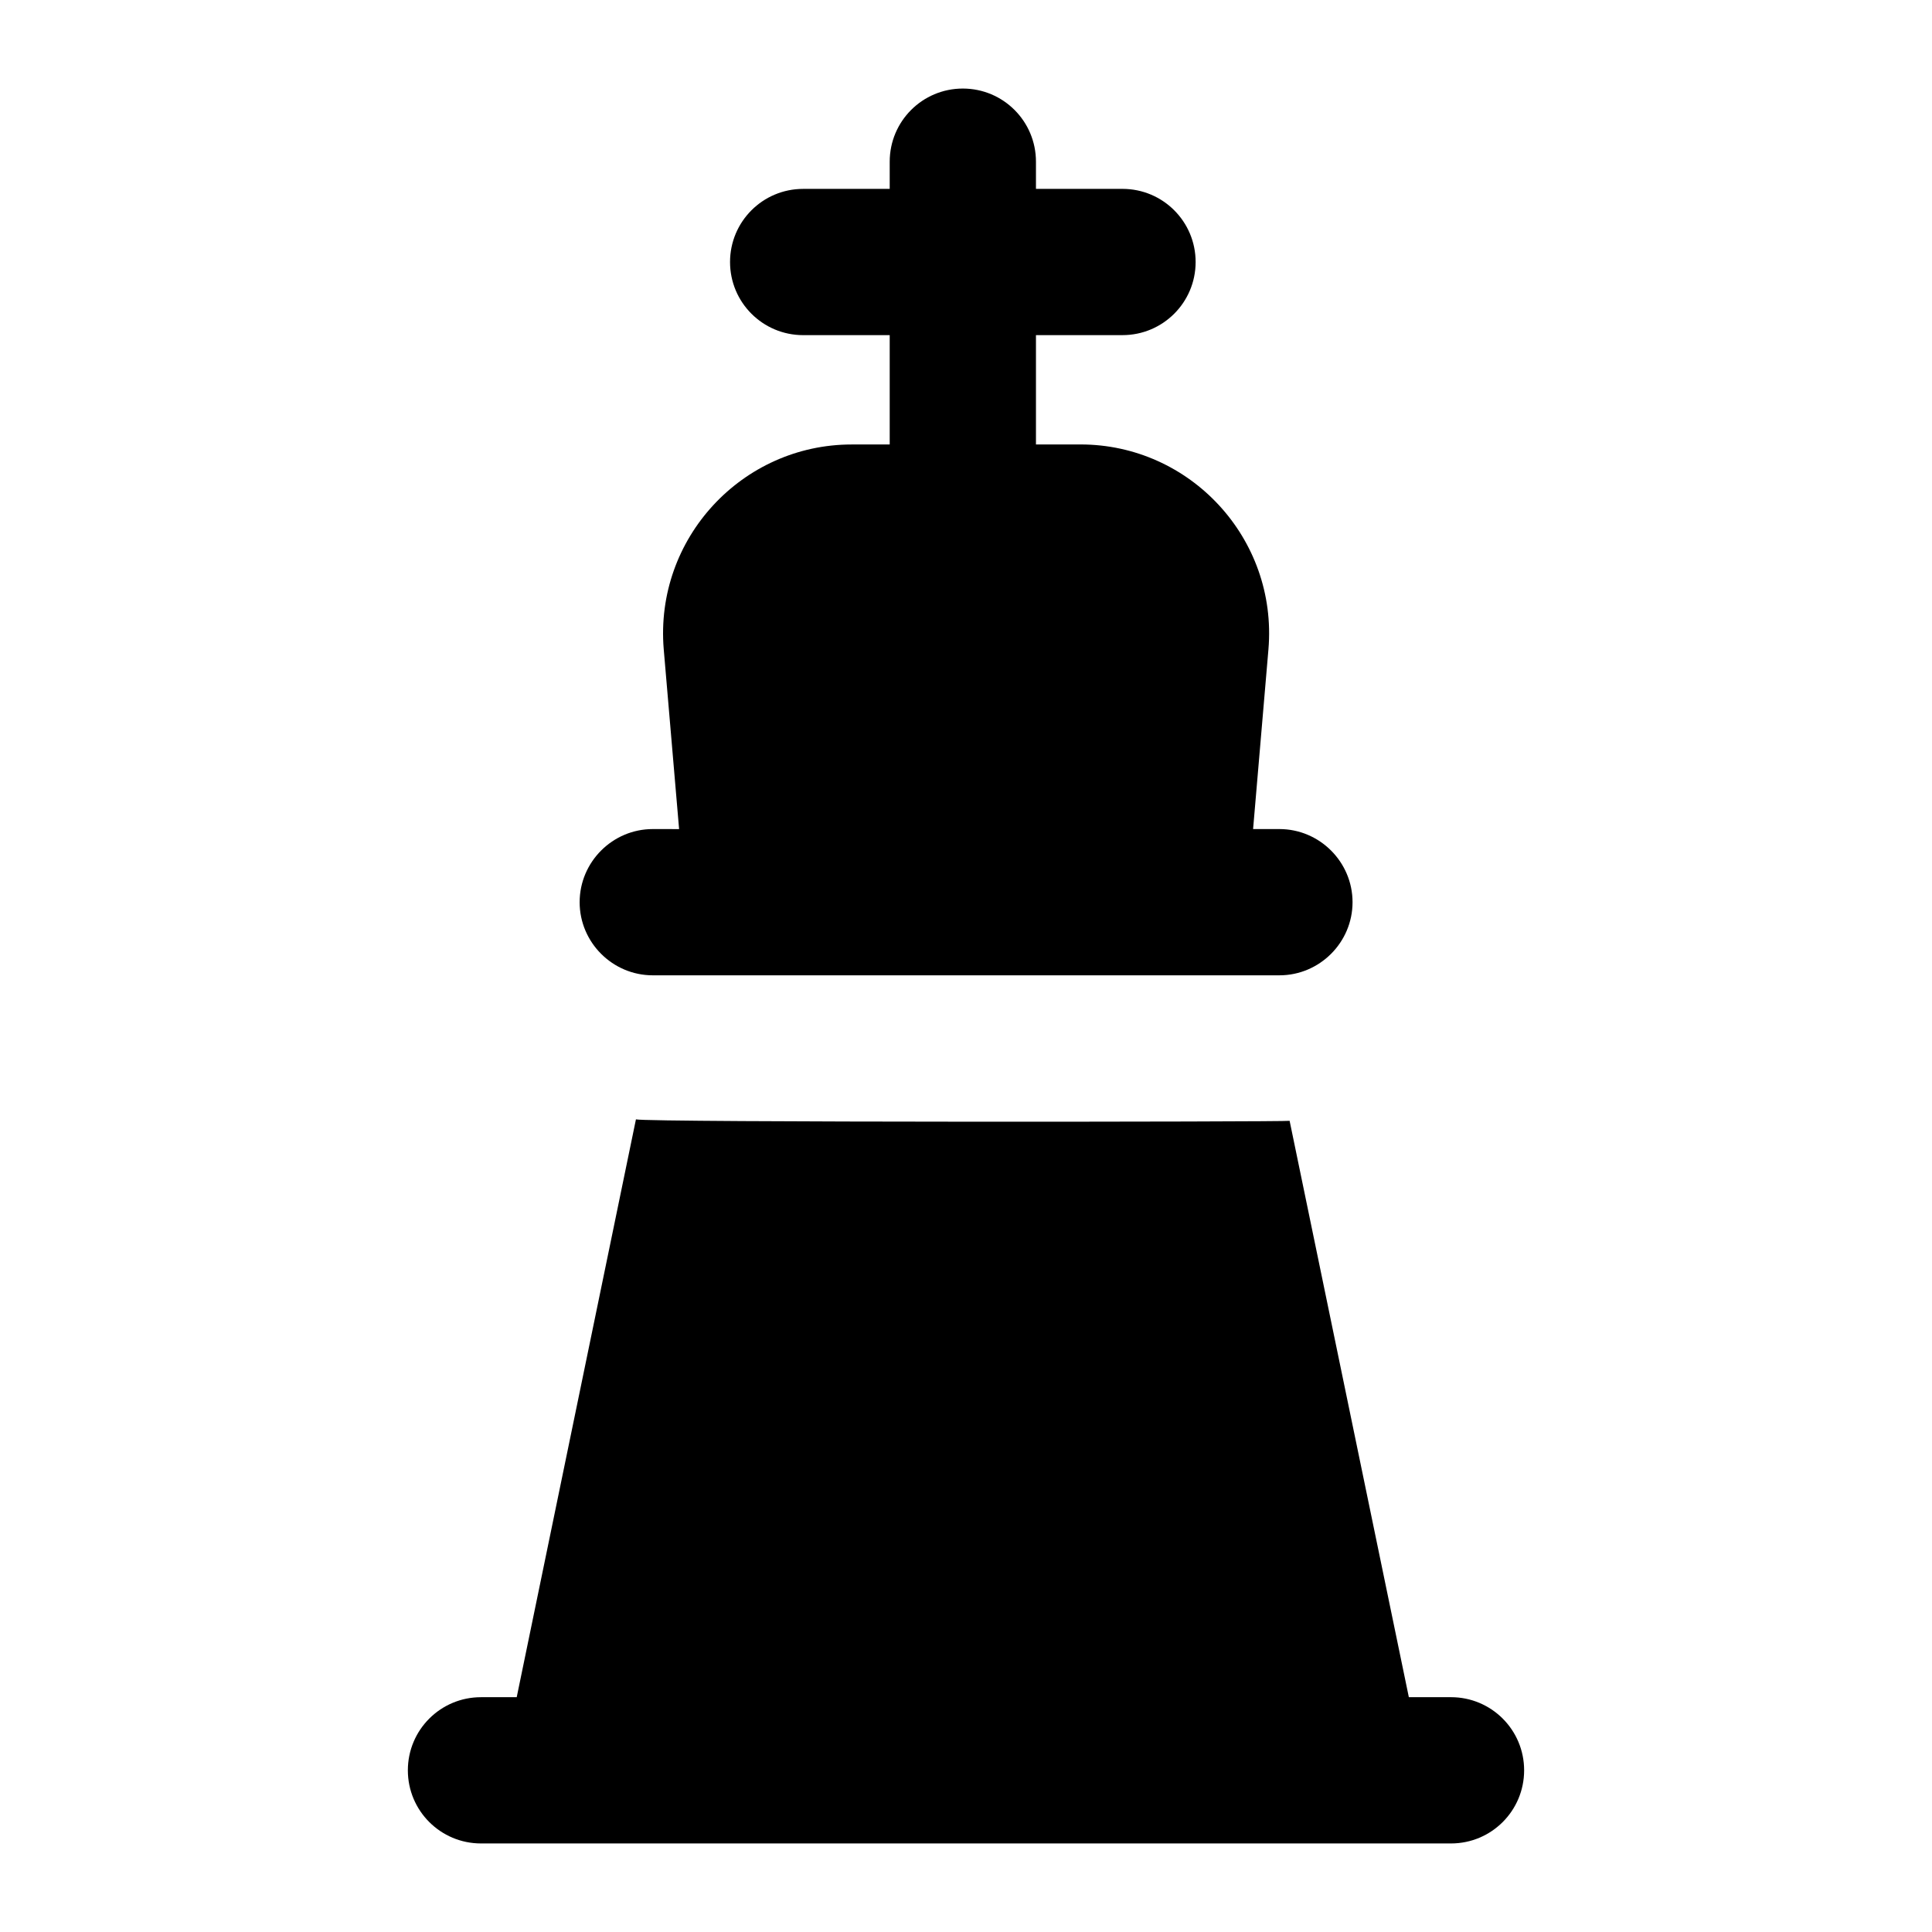
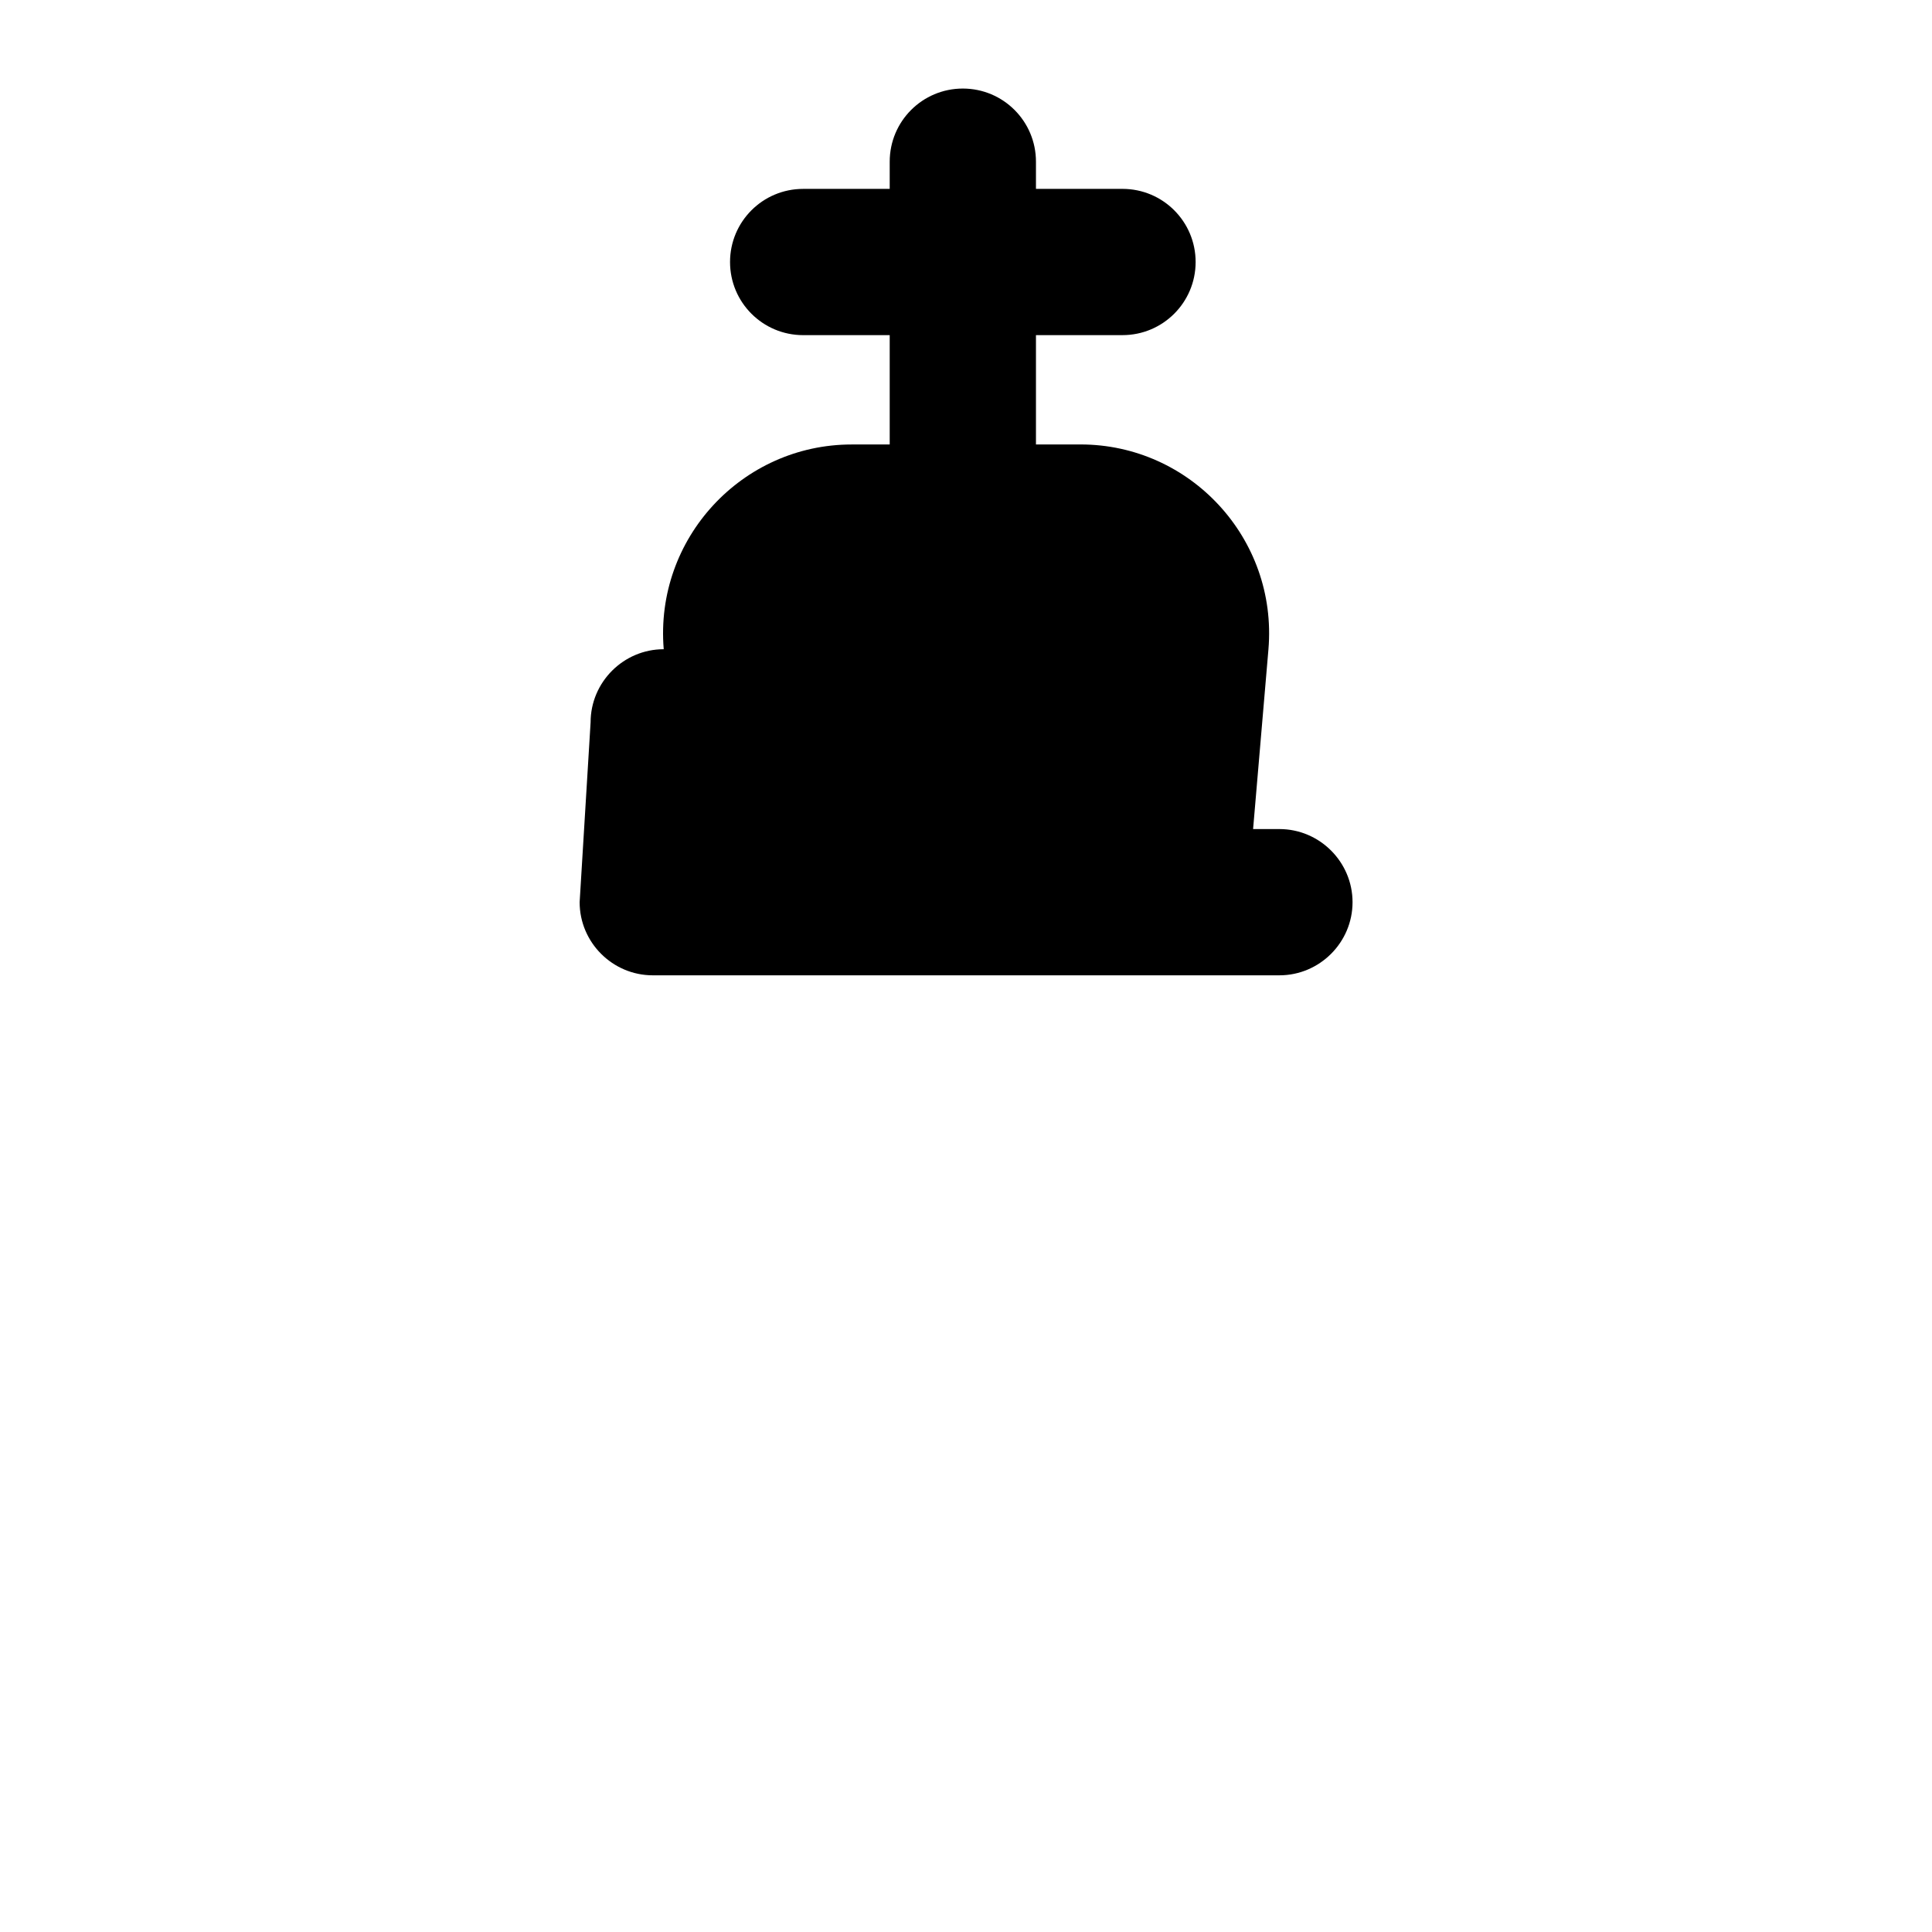
<svg xmlns="http://www.w3.org/2000/svg" fill="#000000" width="800px" height="800px" version="1.1" viewBox="144 144 512 512">
  <g>
-     <path d="m547.91 613.15c0-10.711-8.668-19.379-19.379-19.379h-11.176l-0.008-0.051-31.586-152.69c-1.156 0.289-170.27 0.457-173.23-0.387l-31.586 153.08-0.012 0.051h-9.469c-10.711 0-19.379 8.668-19.379 19.379 0 10.711 8.668 19.379 19.379 19.379h257.07c10.711 0 19.375-8.668 19.375-19.379z" />
-     <path d="m297.61 383.09c0 10.66 8.719 19.379 19.379 19.379h166.07c10.66 0 19.379-8.719 19.379-19.379 0-10.656-8.719-19.379-19.379-19.379h-6.977l4.07-47.668c2.449-29.375-20.789-54.258-49.797-54.258l-11.816 0.004v-28.977h22.934c10.711 0 19.379-8.668 19.379-19.379 0-10.711-8.668-19.379-19.379-19.379l-22.934 0.004v-7.211c0-10.711-8.668-19.379-19.379-19.379s-19.379 8.668-19.379 19.379v7.211h-22.934c-10.711 0-19.379 8.668-19.379 19.379s8.668 19.379 19.379 19.379h22.934v28.977h-10.086c-29.031 0-52.238 24.91-49.801 54.258l4.074 47.668-6.977-0.008c-10.66 0-19.379 8.719-19.379 19.379z" />
+     <path d="m297.61 383.09c0 10.66 8.719 19.379 19.379 19.379h166.07c10.66 0 19.379-8.719 19.379-19.379 0-10.656-8.719-19.379-19.379-19.379h-6.977l4.07-47.668c2.449-29.375-20.789-54.258-49.797-54.258l-11.816 0.004v-28.977h22.934c10.711 0 19.379-8.668 19.379-19.379 0-10.711-8.668-19.379-19.379-19.379l-22.934 0.004v-7.211c0-10.711-8.668-19.379-19.379-19.379s-19.379 8.668-19.379 19.379v7.211h-22.934c-10.711 0-19.379 8.668-19.379 19.379s8.668 19.379 19.379 19.379h22.934v28.977h-10.086c-29.031 0-52.238 24.91-49.801 54.258c-10.66 0-19.379 8.719-19.379 19.379z" />
  </g>
</svg>